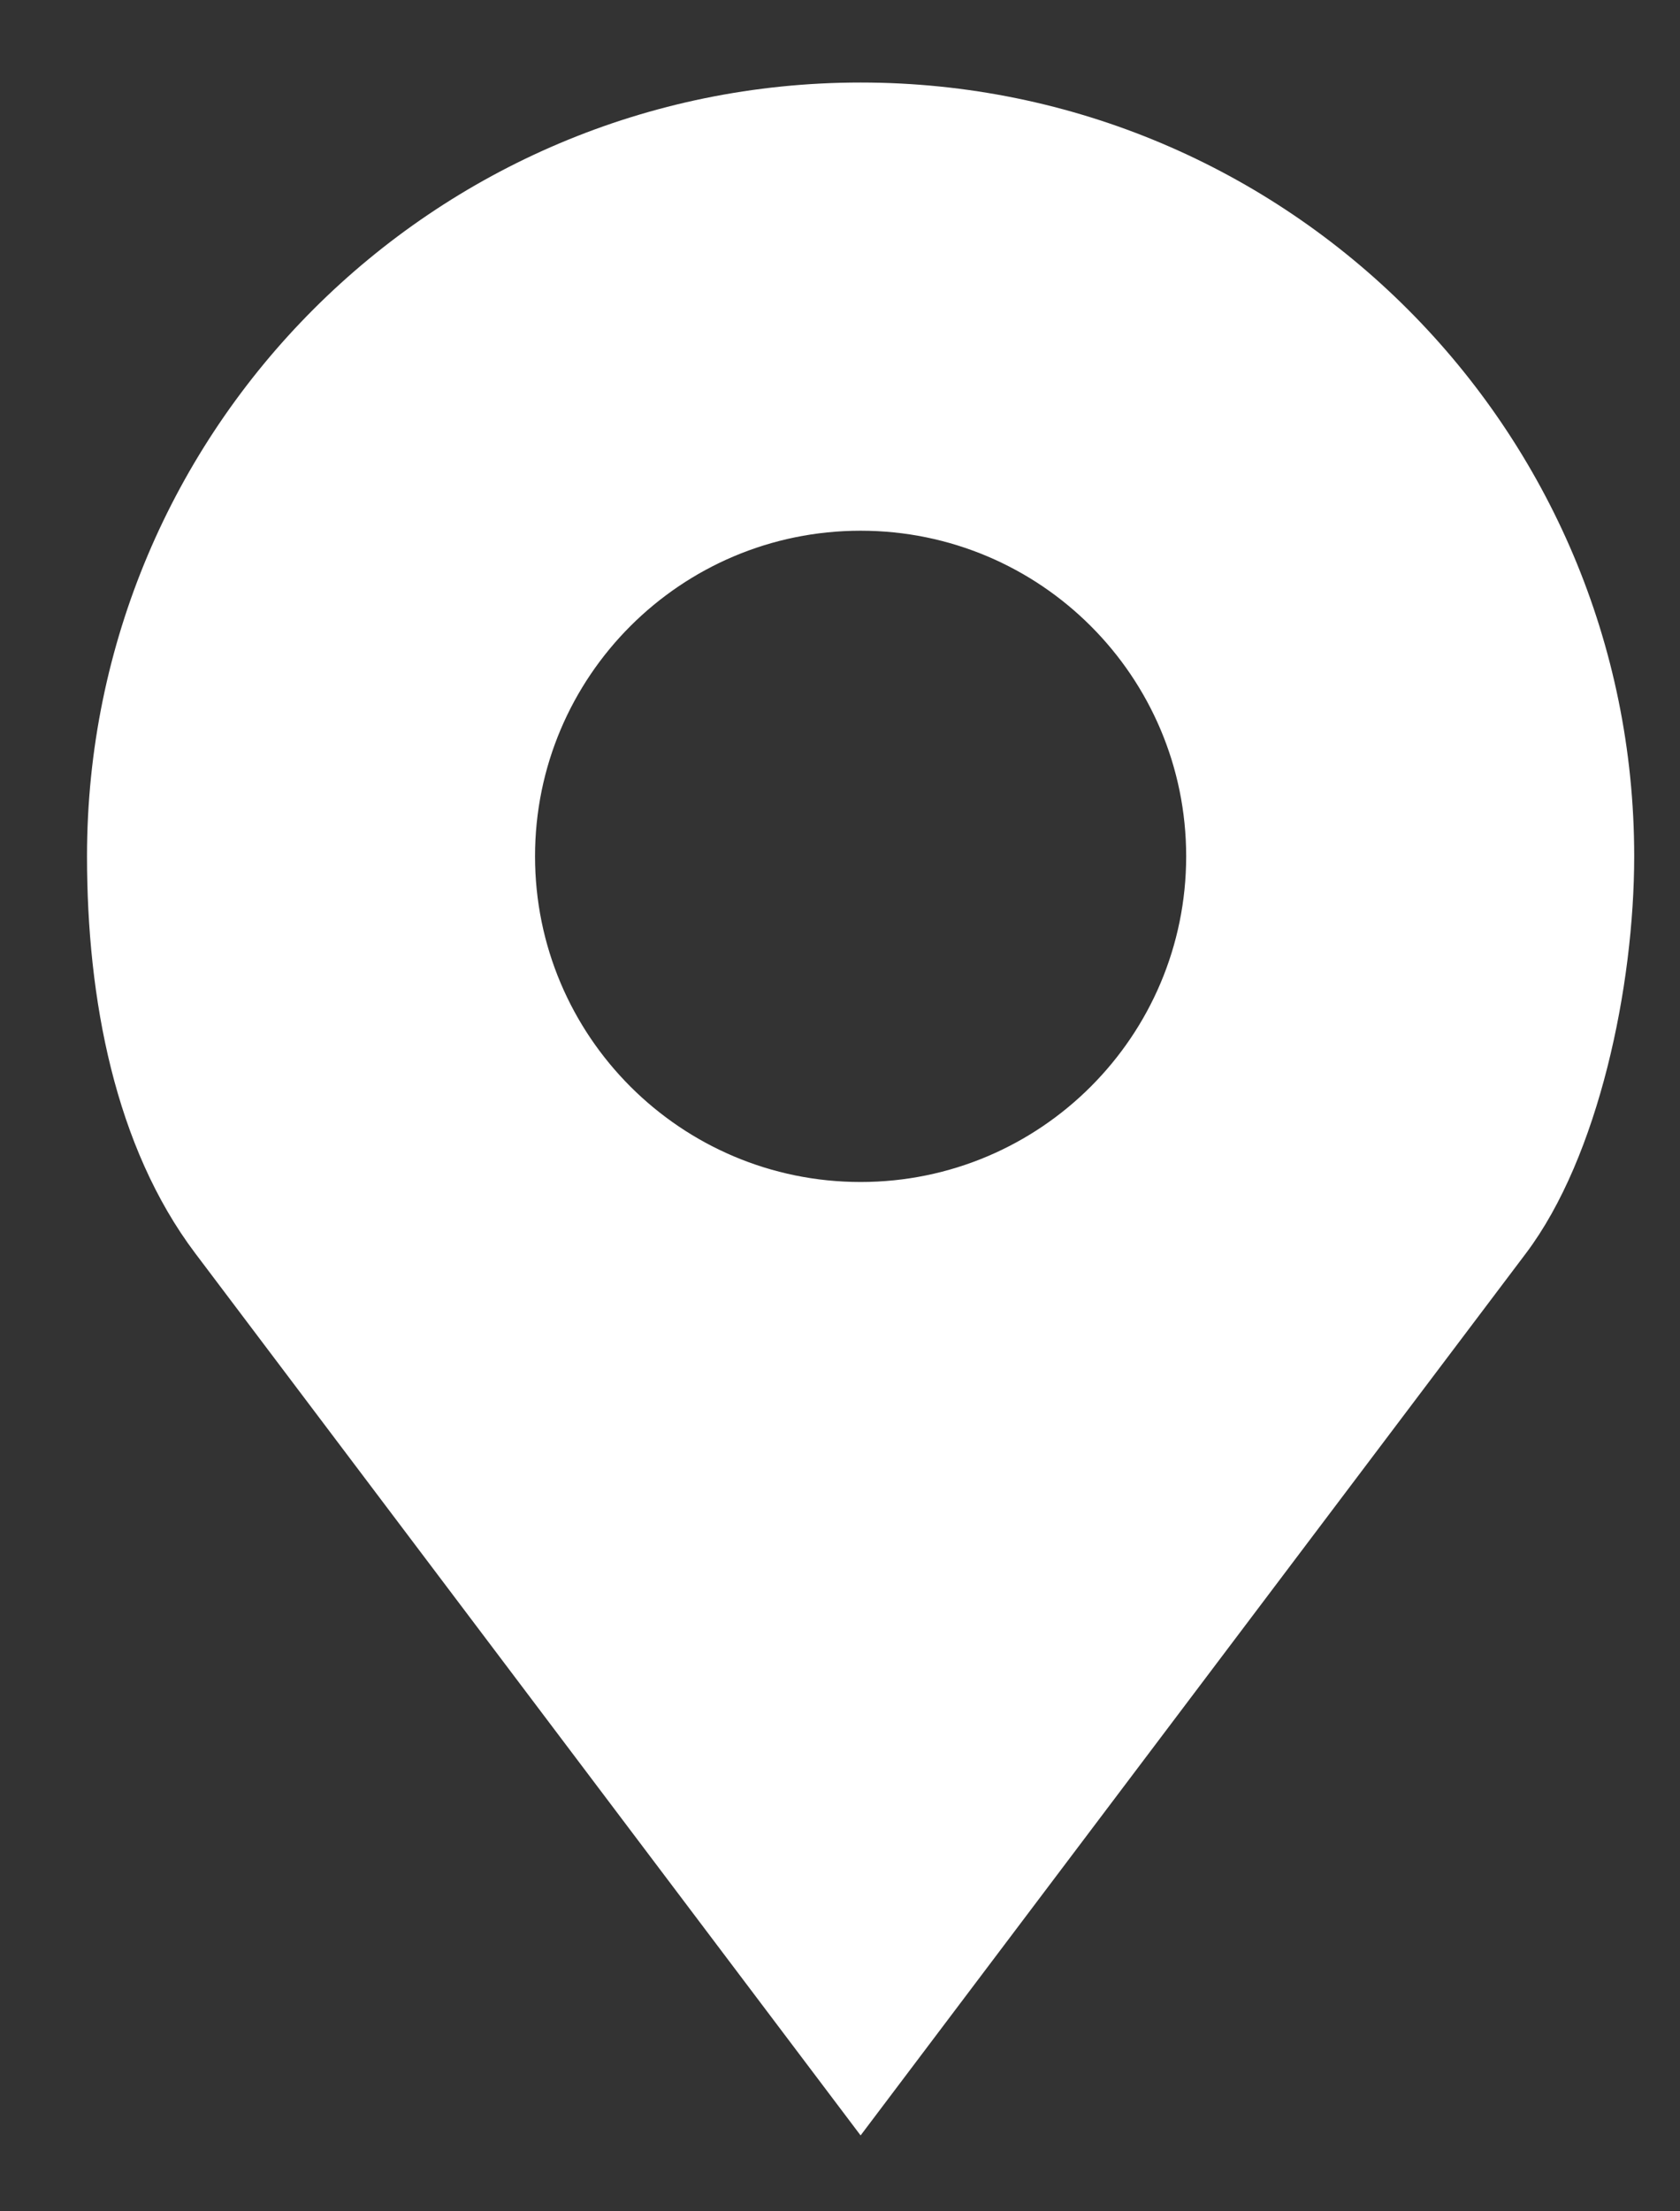
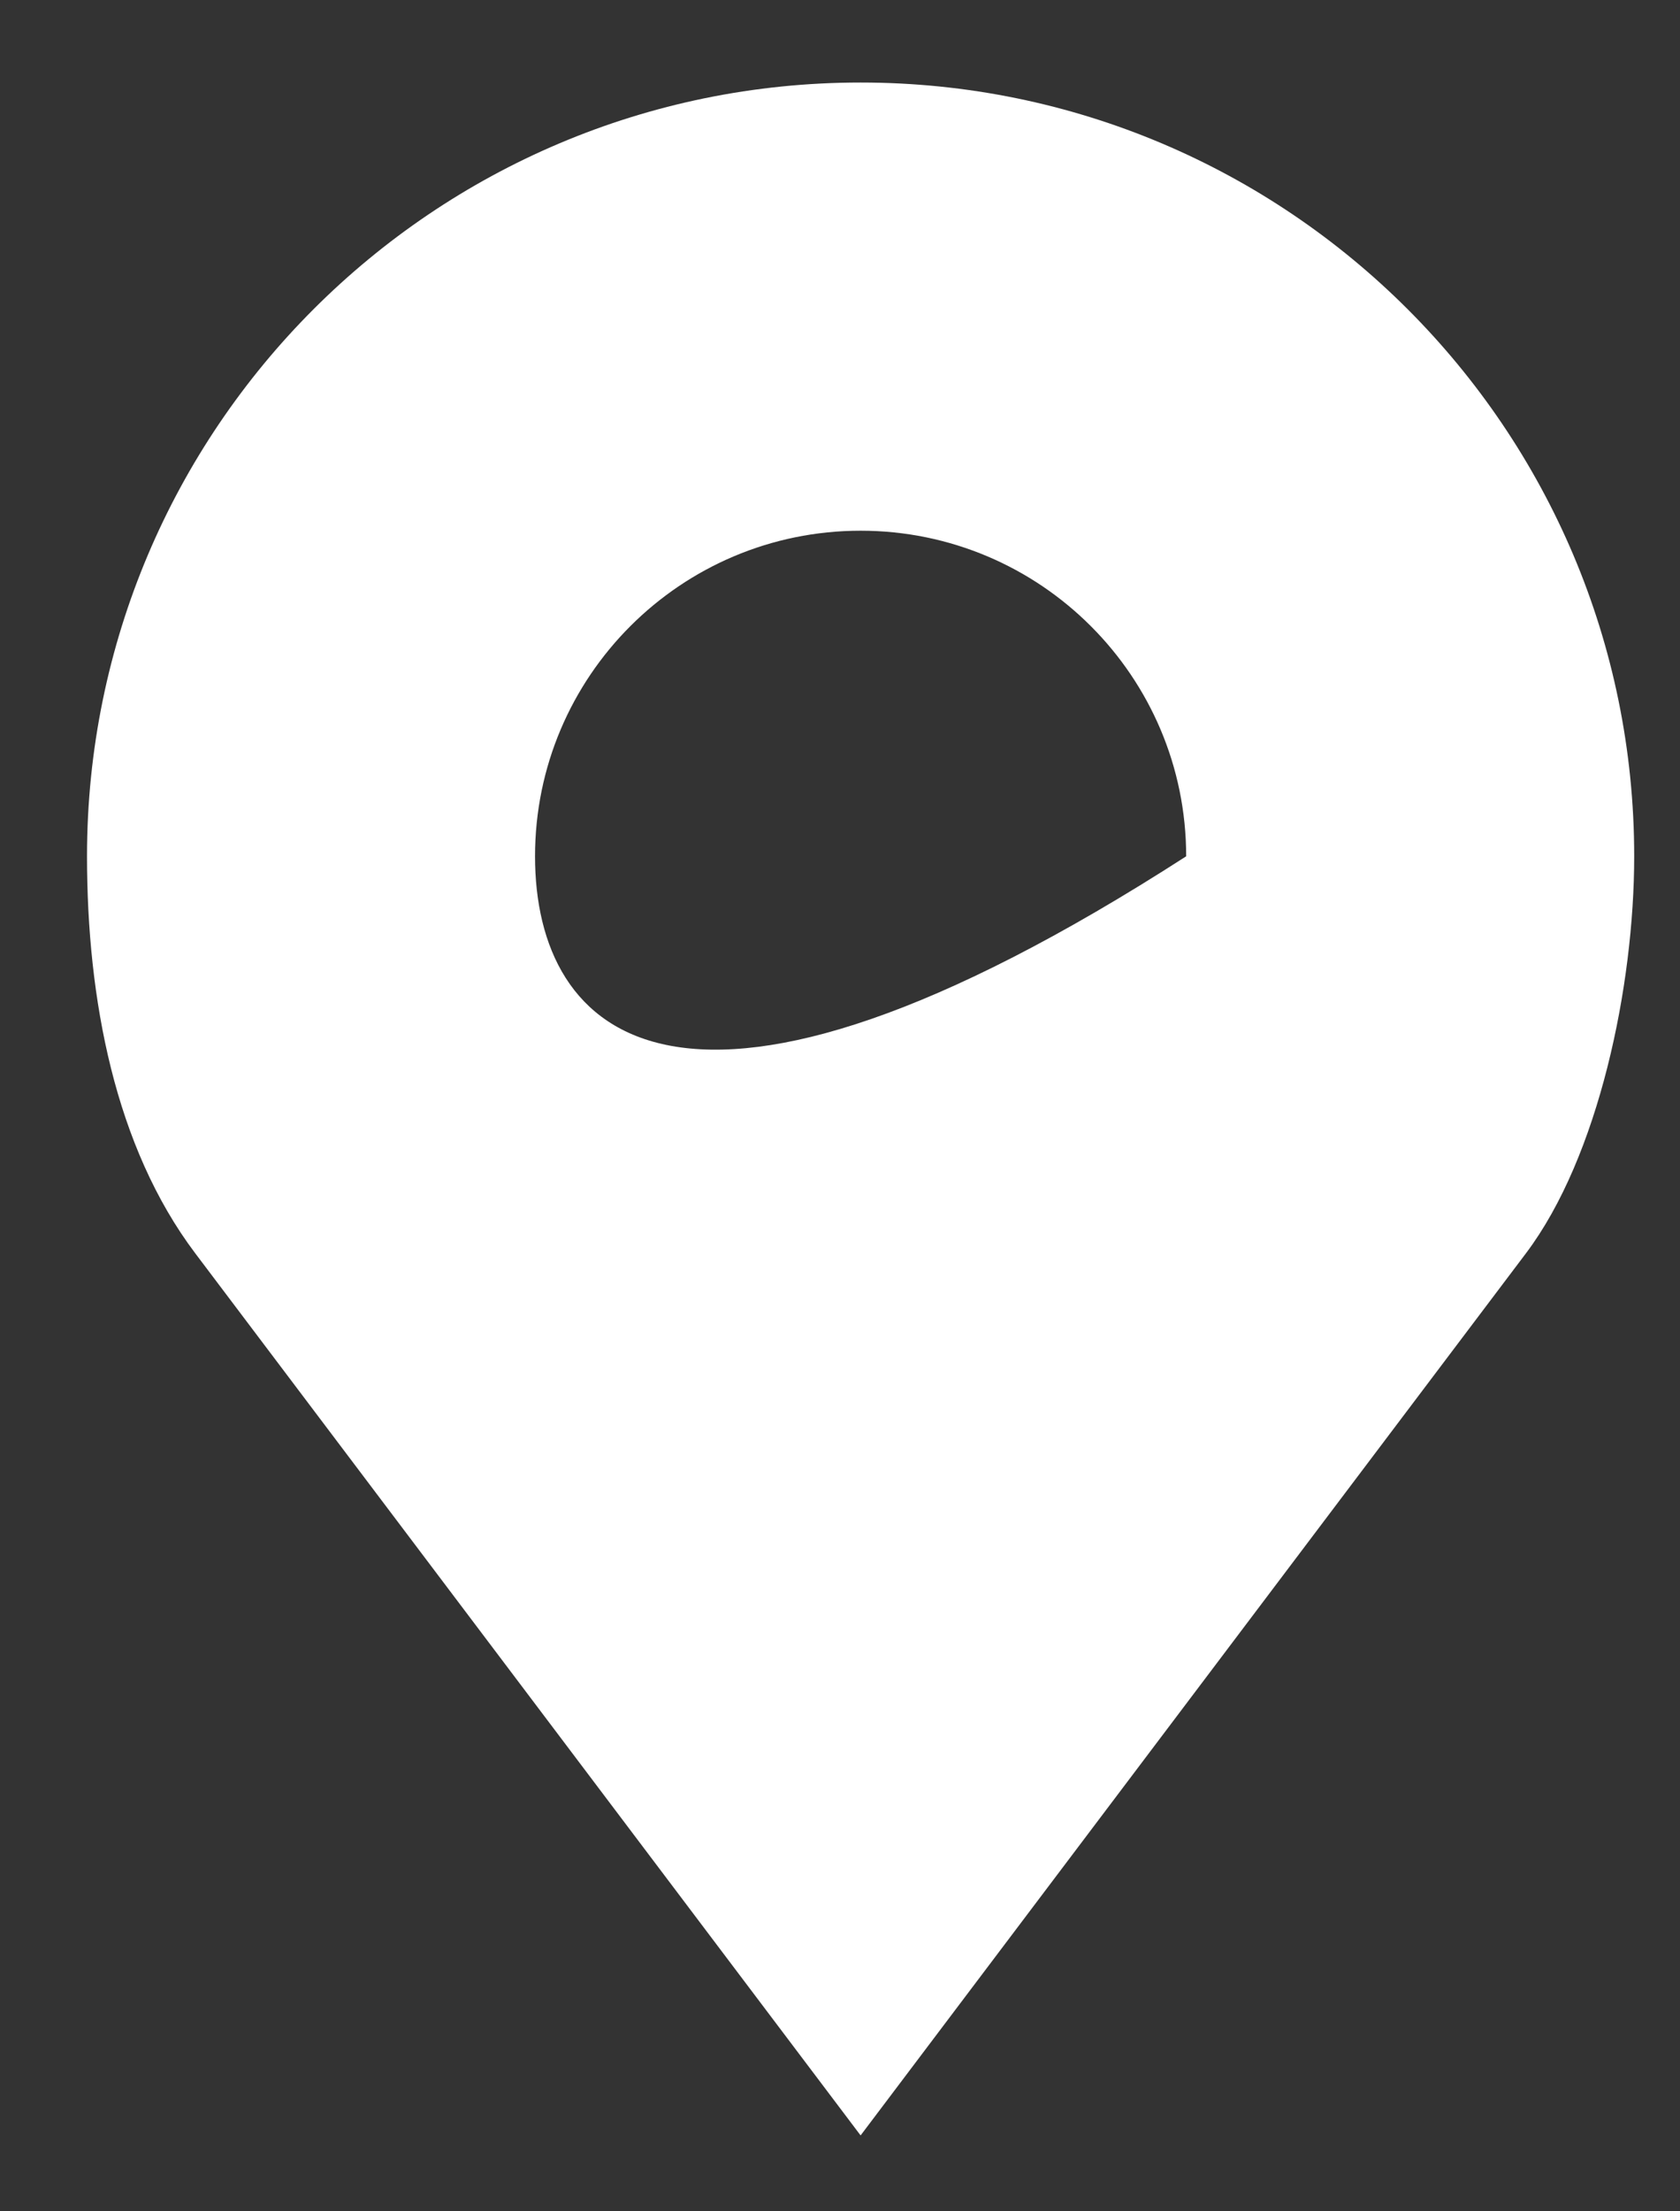
<svg xmlns="http://www.w3.org/2000/svg" width="19" height="25" viewBox="0 0 19 25" fill="none">
  <rect x="0" y="0" width="19" height="25" fill="#333333" stroke="none" />
-   <path d="M9.733 0.933C4.901 0.933 0.984 4.85 0.984 9.681C0.984 11.297 1.301 12.966 2.208 14.169L9.733 24.142L17.258 14.169C18.082 13.076 18.482 11.145 18.482 9.681C18.482 4.85 14.565 0.933 9.733 0.933ZM9.733 6C11.766 6 13.415 7.648 13.415 9.681C13.415 11.714 11.766 13.363 9.733 13.363C7.7 13.363 6.051 11.714 6.051 9.681C6.051 7.648 7.7 6 9.733 6Z" fill="white" />
+   <path d="M9.733 0.933C4.901 0.933 0.984 4.85 0.984 9.681C0.984 11.297 1.301 12.966 2.208 14.169L9.733 24.142L17.258 14.169C18.082 13.076 18.482 11.145 18.482 9.681C18.482 4.85 14.565 0.933 9.733 0.933ZM9.733 6C11.766 6 13.415 7.648 13.415 9.681C7.7 13.363 6.051 11.714 6.051 9.681C6.051 7.648 7.7 6 9.733 6Z" fill="white" />
</svg>